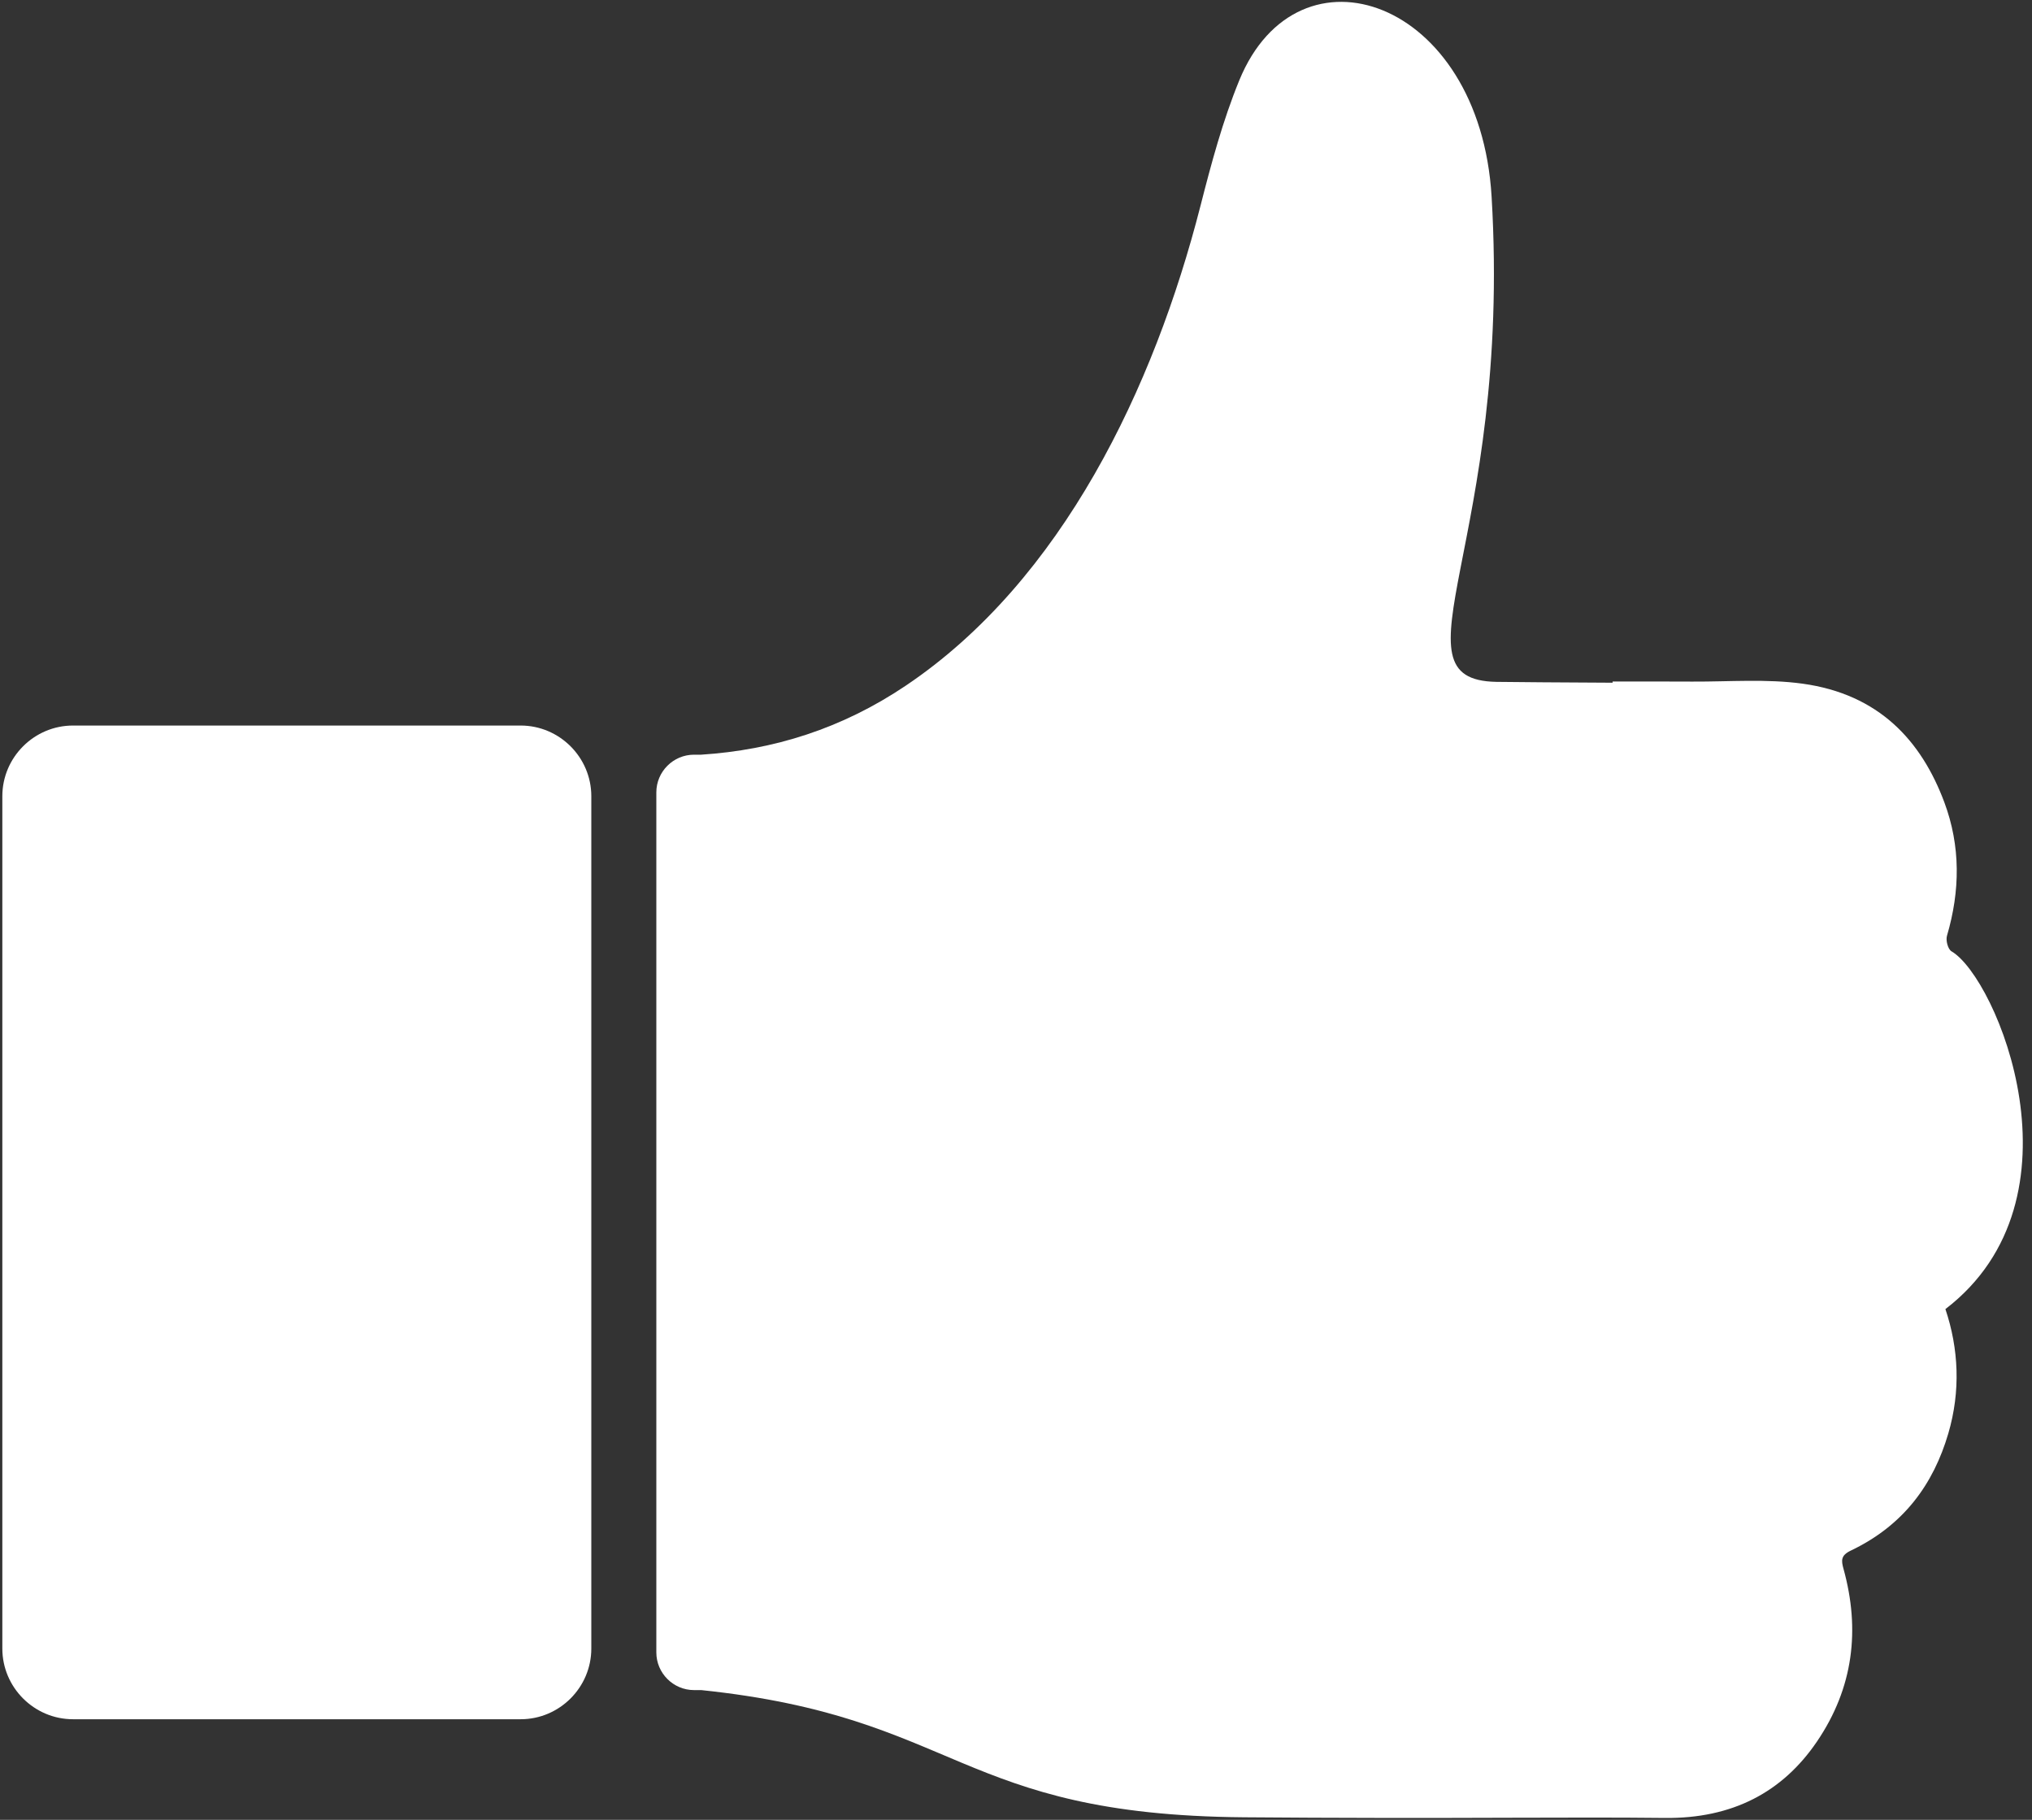
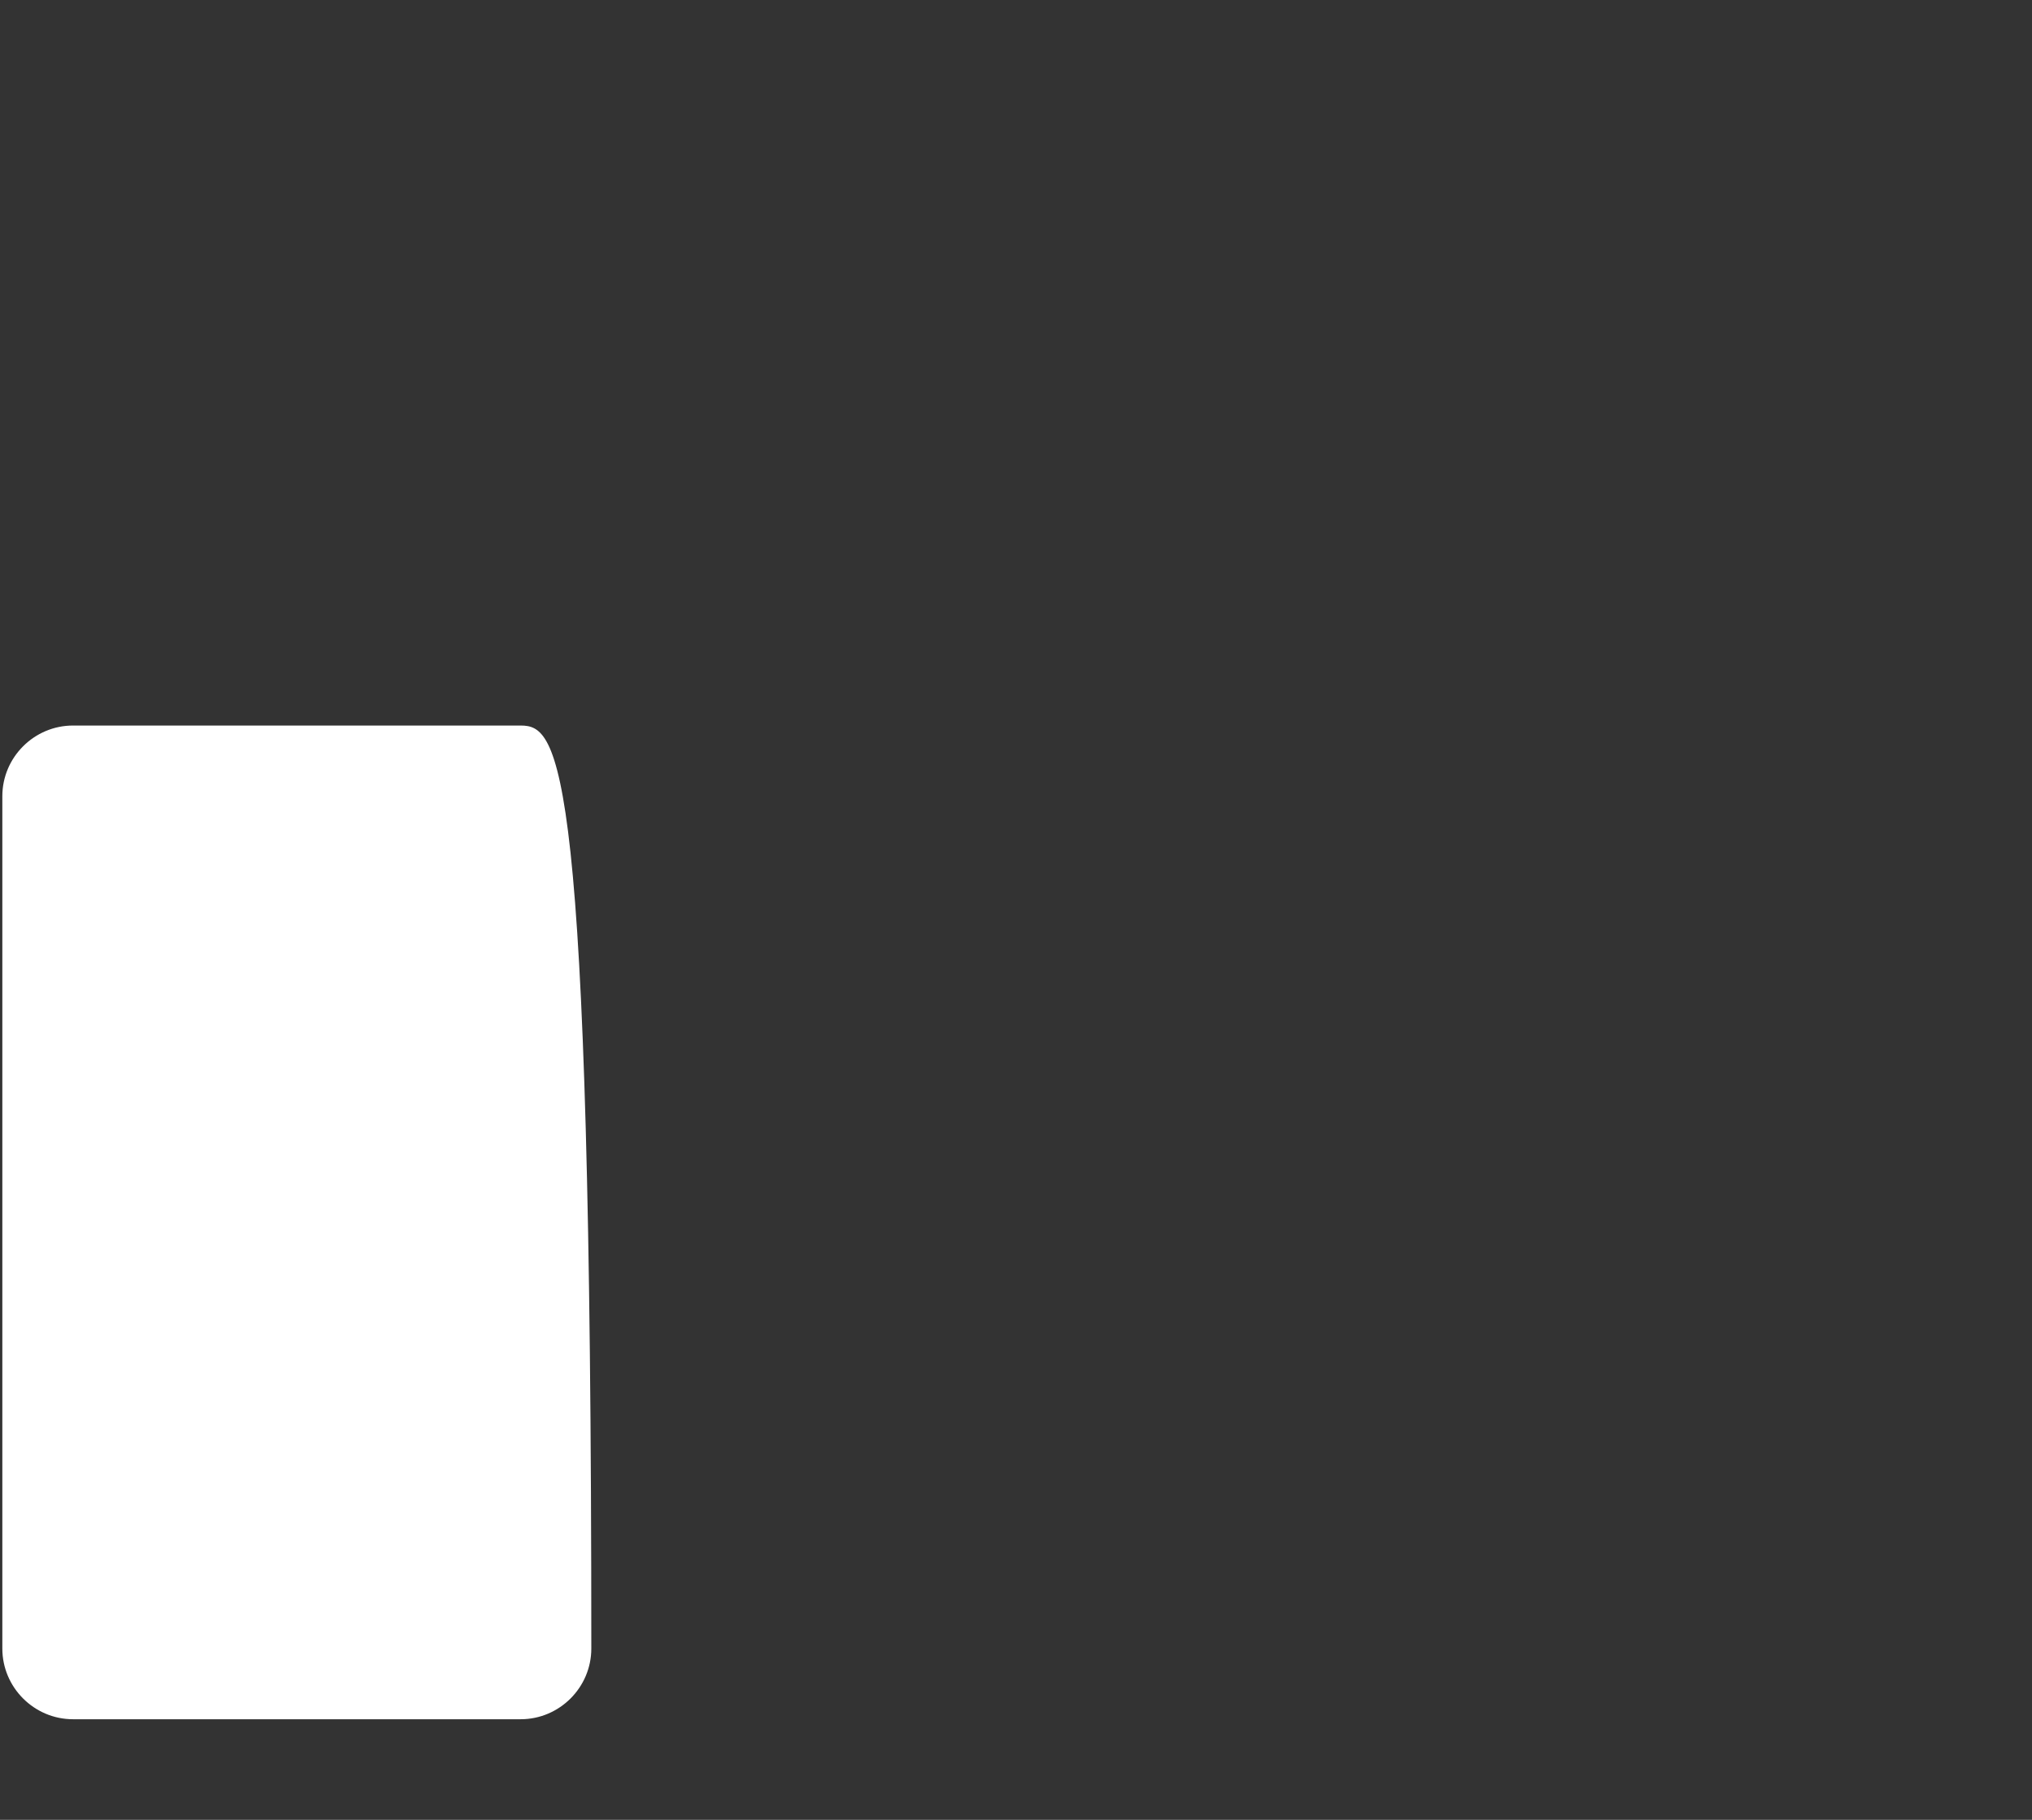
<svg xmlns="http://www.w3.org/2000/svg" width="67px" height="60px" viewBox="0 0 67 60" version="1.1">
  <rect x="0" y="0" width="67" height="60" fill="#333333" stroke="none" />
  <title>shutterstock_533859025</title>
  <desc>Created with Sketch.</desc>
  <defs />
  <g id="Page-1" stroke="none" stroke-width="1" fill="none" fill-rule="evenodd">
    <g id="IDD0-Step3" transform="translate(-687, -4969)" fill="#FFFFFF">
      <g id="shutterstock_533859025" transform="translate(687, 4969)">
-         <path d="M64.347,31.366 C64.227,31.296 64.151,31.005 64.197,30.85 C64.632,29.373 64.649,27.897 64.109,26.45 C63.35,24.418 61.953,22.889 59.438,22.541 C58.25,22.377 57.015,22.478 55.801,22.472 C54.933,22.468 54.064,22.468 53.173,22.469 C53.173,22.482 53.172,22.496 53.172,22.509 C51.62,22.5 49.898,22.491 49.339,22.481 C45.718,22.415 49.858,17.882 49.182,6.486 C48.794,-0.04 42.801,-2.086 40.862,2.649 C40.317,3.98 39.94,5.388 39.583,6.786 C38.054,12.766 35.031,19.131 29.87,22.603 C27.759,24.024 25.506,24.728 23.116,24.882 L22.883,24.882 C22.2,24.882 21.641,25.441 21.641,26.124 L21.641,54.48 C21.641,55.163 22.2,55.722 22.883,55.722 L23.12,55.722 C31.65,56.61 31.558,59.837 41.02,59.916 C43.978,59.94 46.935,59.943 49.893,59.931 C51.558,59.928 53.223,59.919 54.888,59.938 C57.126,59.963 58.776,59.084 59.906,57.424 C61.117,55.645 61.338,53.724 60.785,51.725 C60.708,51.448 60.693,51.281 61.027,51.122 C62.779,50.287 63.752,48.924 64.24,47.263 C64.651,45.864 64.583,44.464 64.145,43.161 C68.897,39.517 65.833,32.232 64.347,31.366" id="Fill-1" />
-         <path d="M0.077,54.353 C0.077,55.635 1.126,56.683 2.407,56.683 L17.167,56.683 C18.448,56.683 19.497,55.635 19.497,54.353 L19.497,26.25 C19.497,24.969 18.448,23.921 17.167,23.921 L2.407,23.921 C1.126,23.921 0.077,24.969 0.077,26.25 L0.077,54.353" id="Fill-2" />
+         <path d="M0.077,54.353 C0.077,55.635 1.126,56.683 2.407,56.683 L17.167,56.683 C18.448,56.683 19.497,55.635 19.497,54.353 C19.497,24.969 18.448,23.921 17.167,23.921 L2.407,23.921 C1.126,23.921 0.077,24.969 0.077,26.25 L0.077,54.353" id="Fill-2" />
      </g>
    </g>
  </g>
</svg>